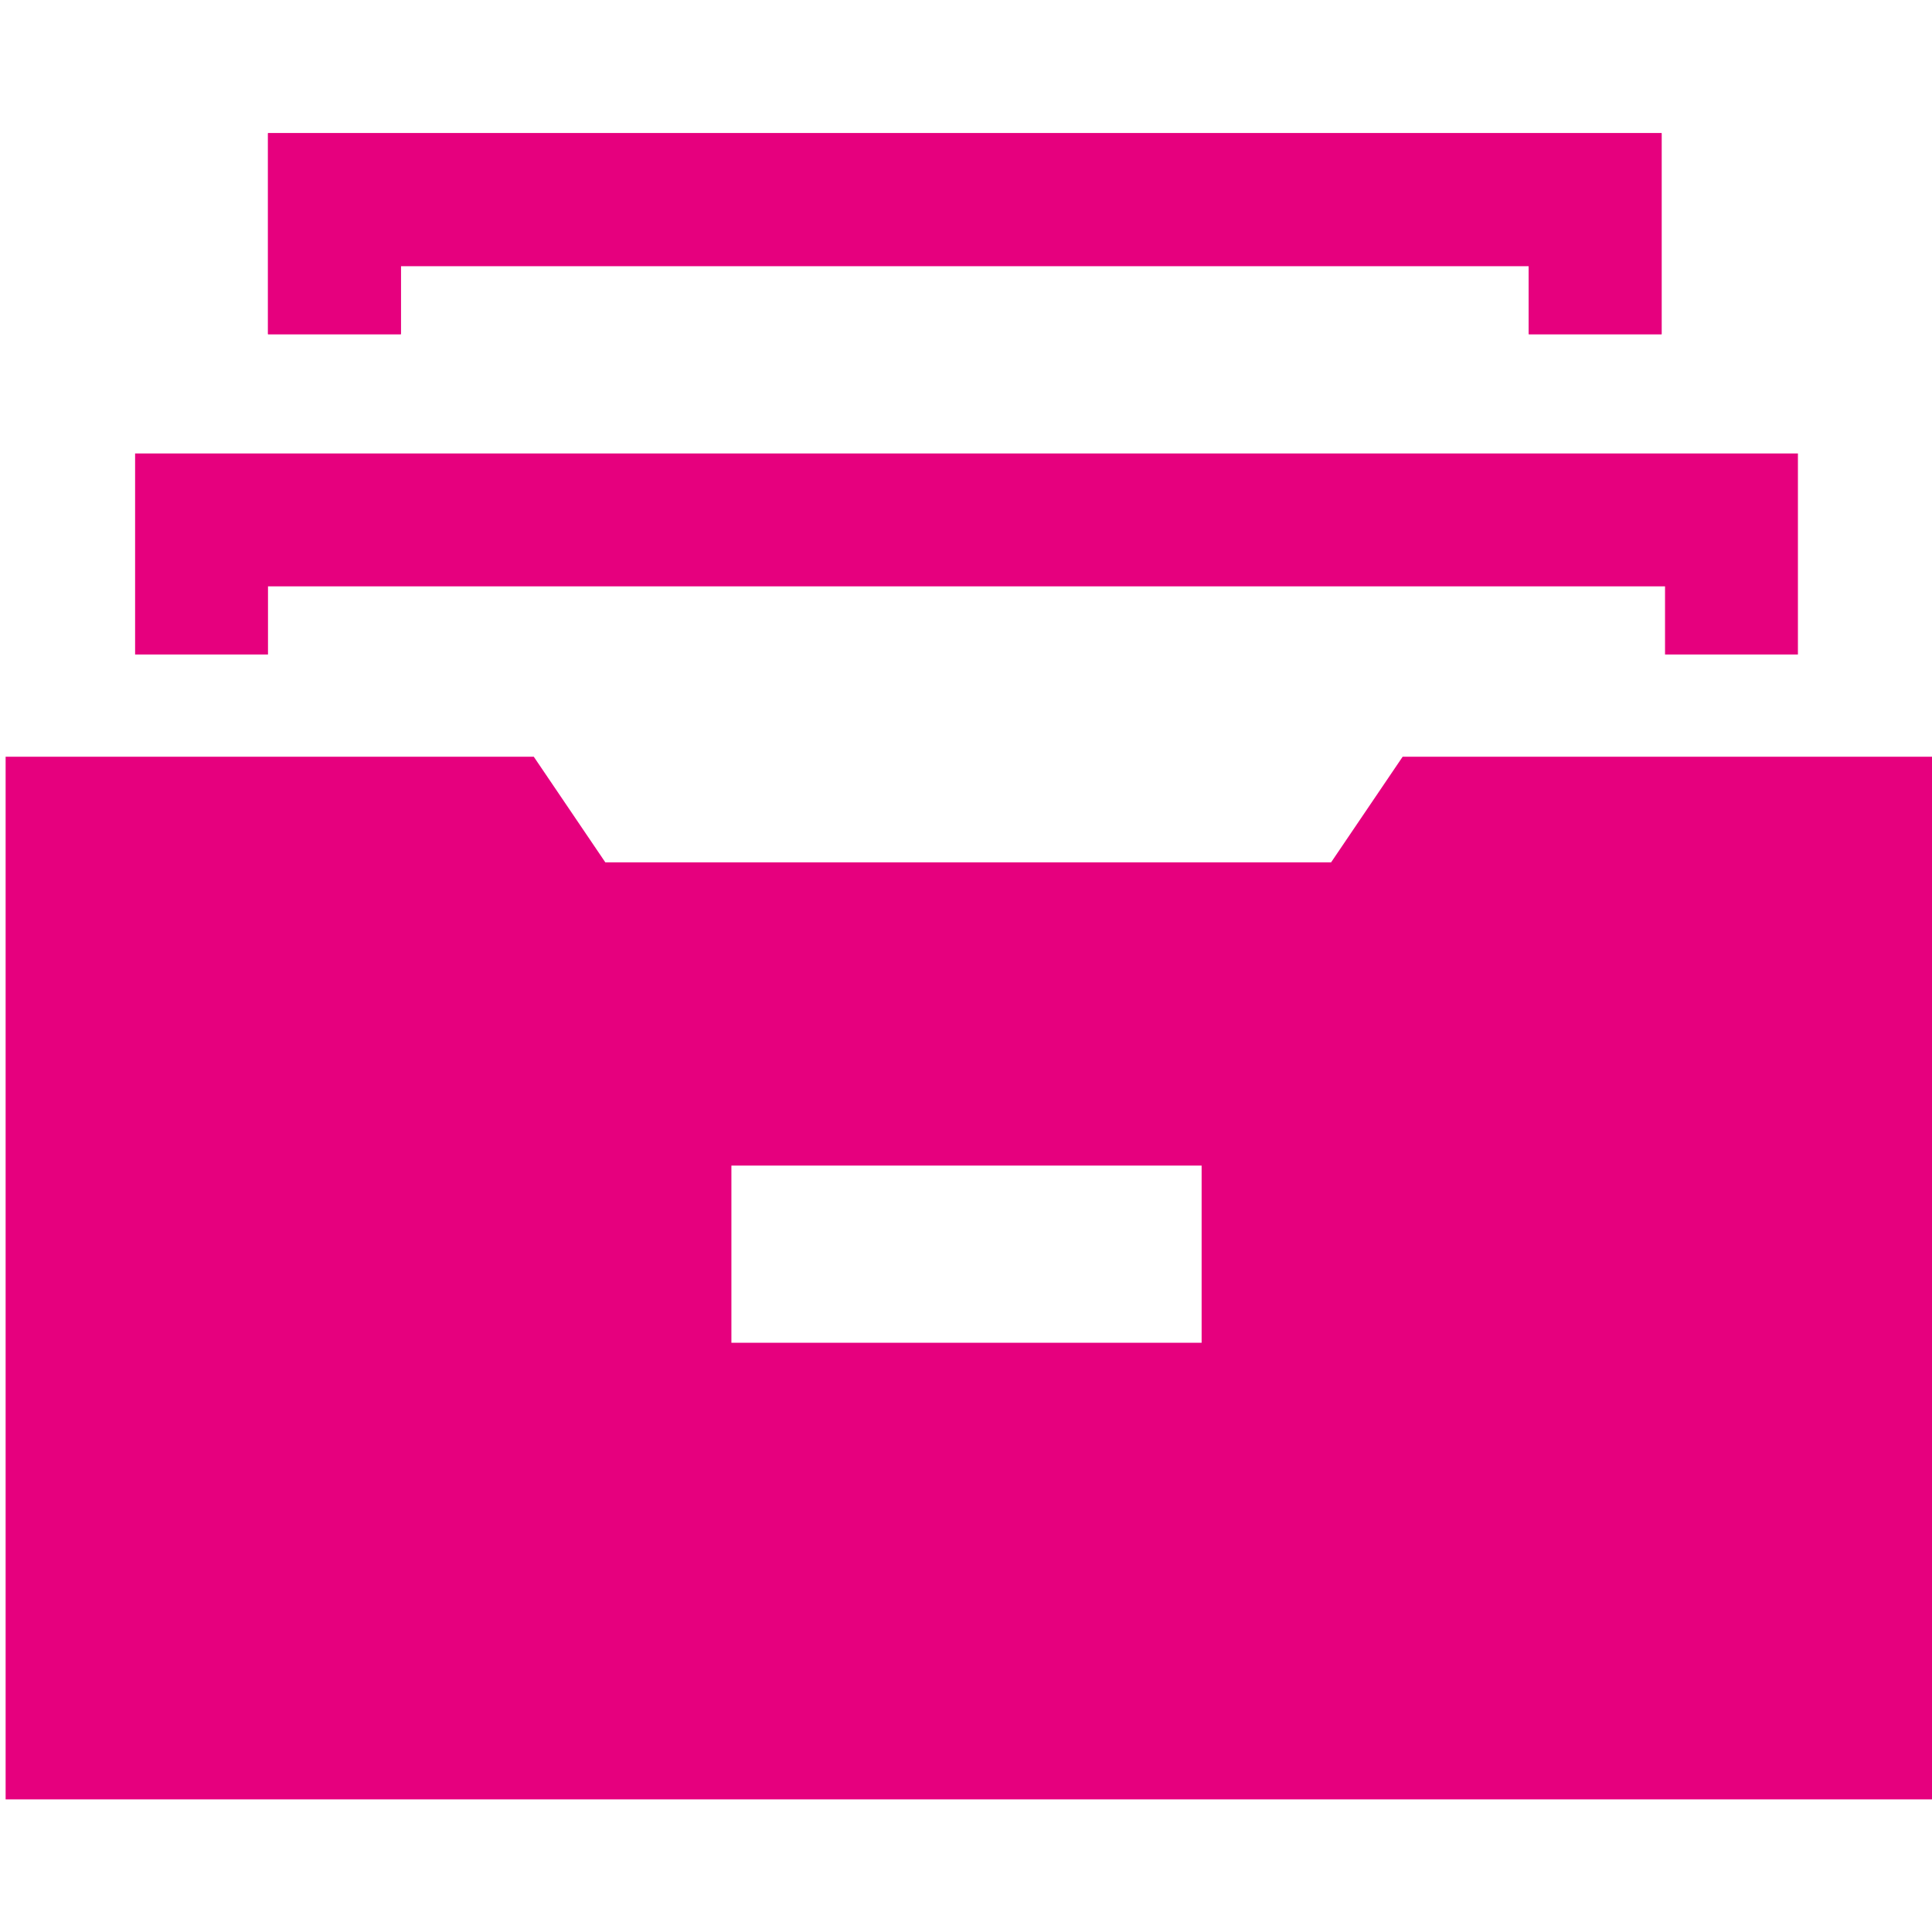
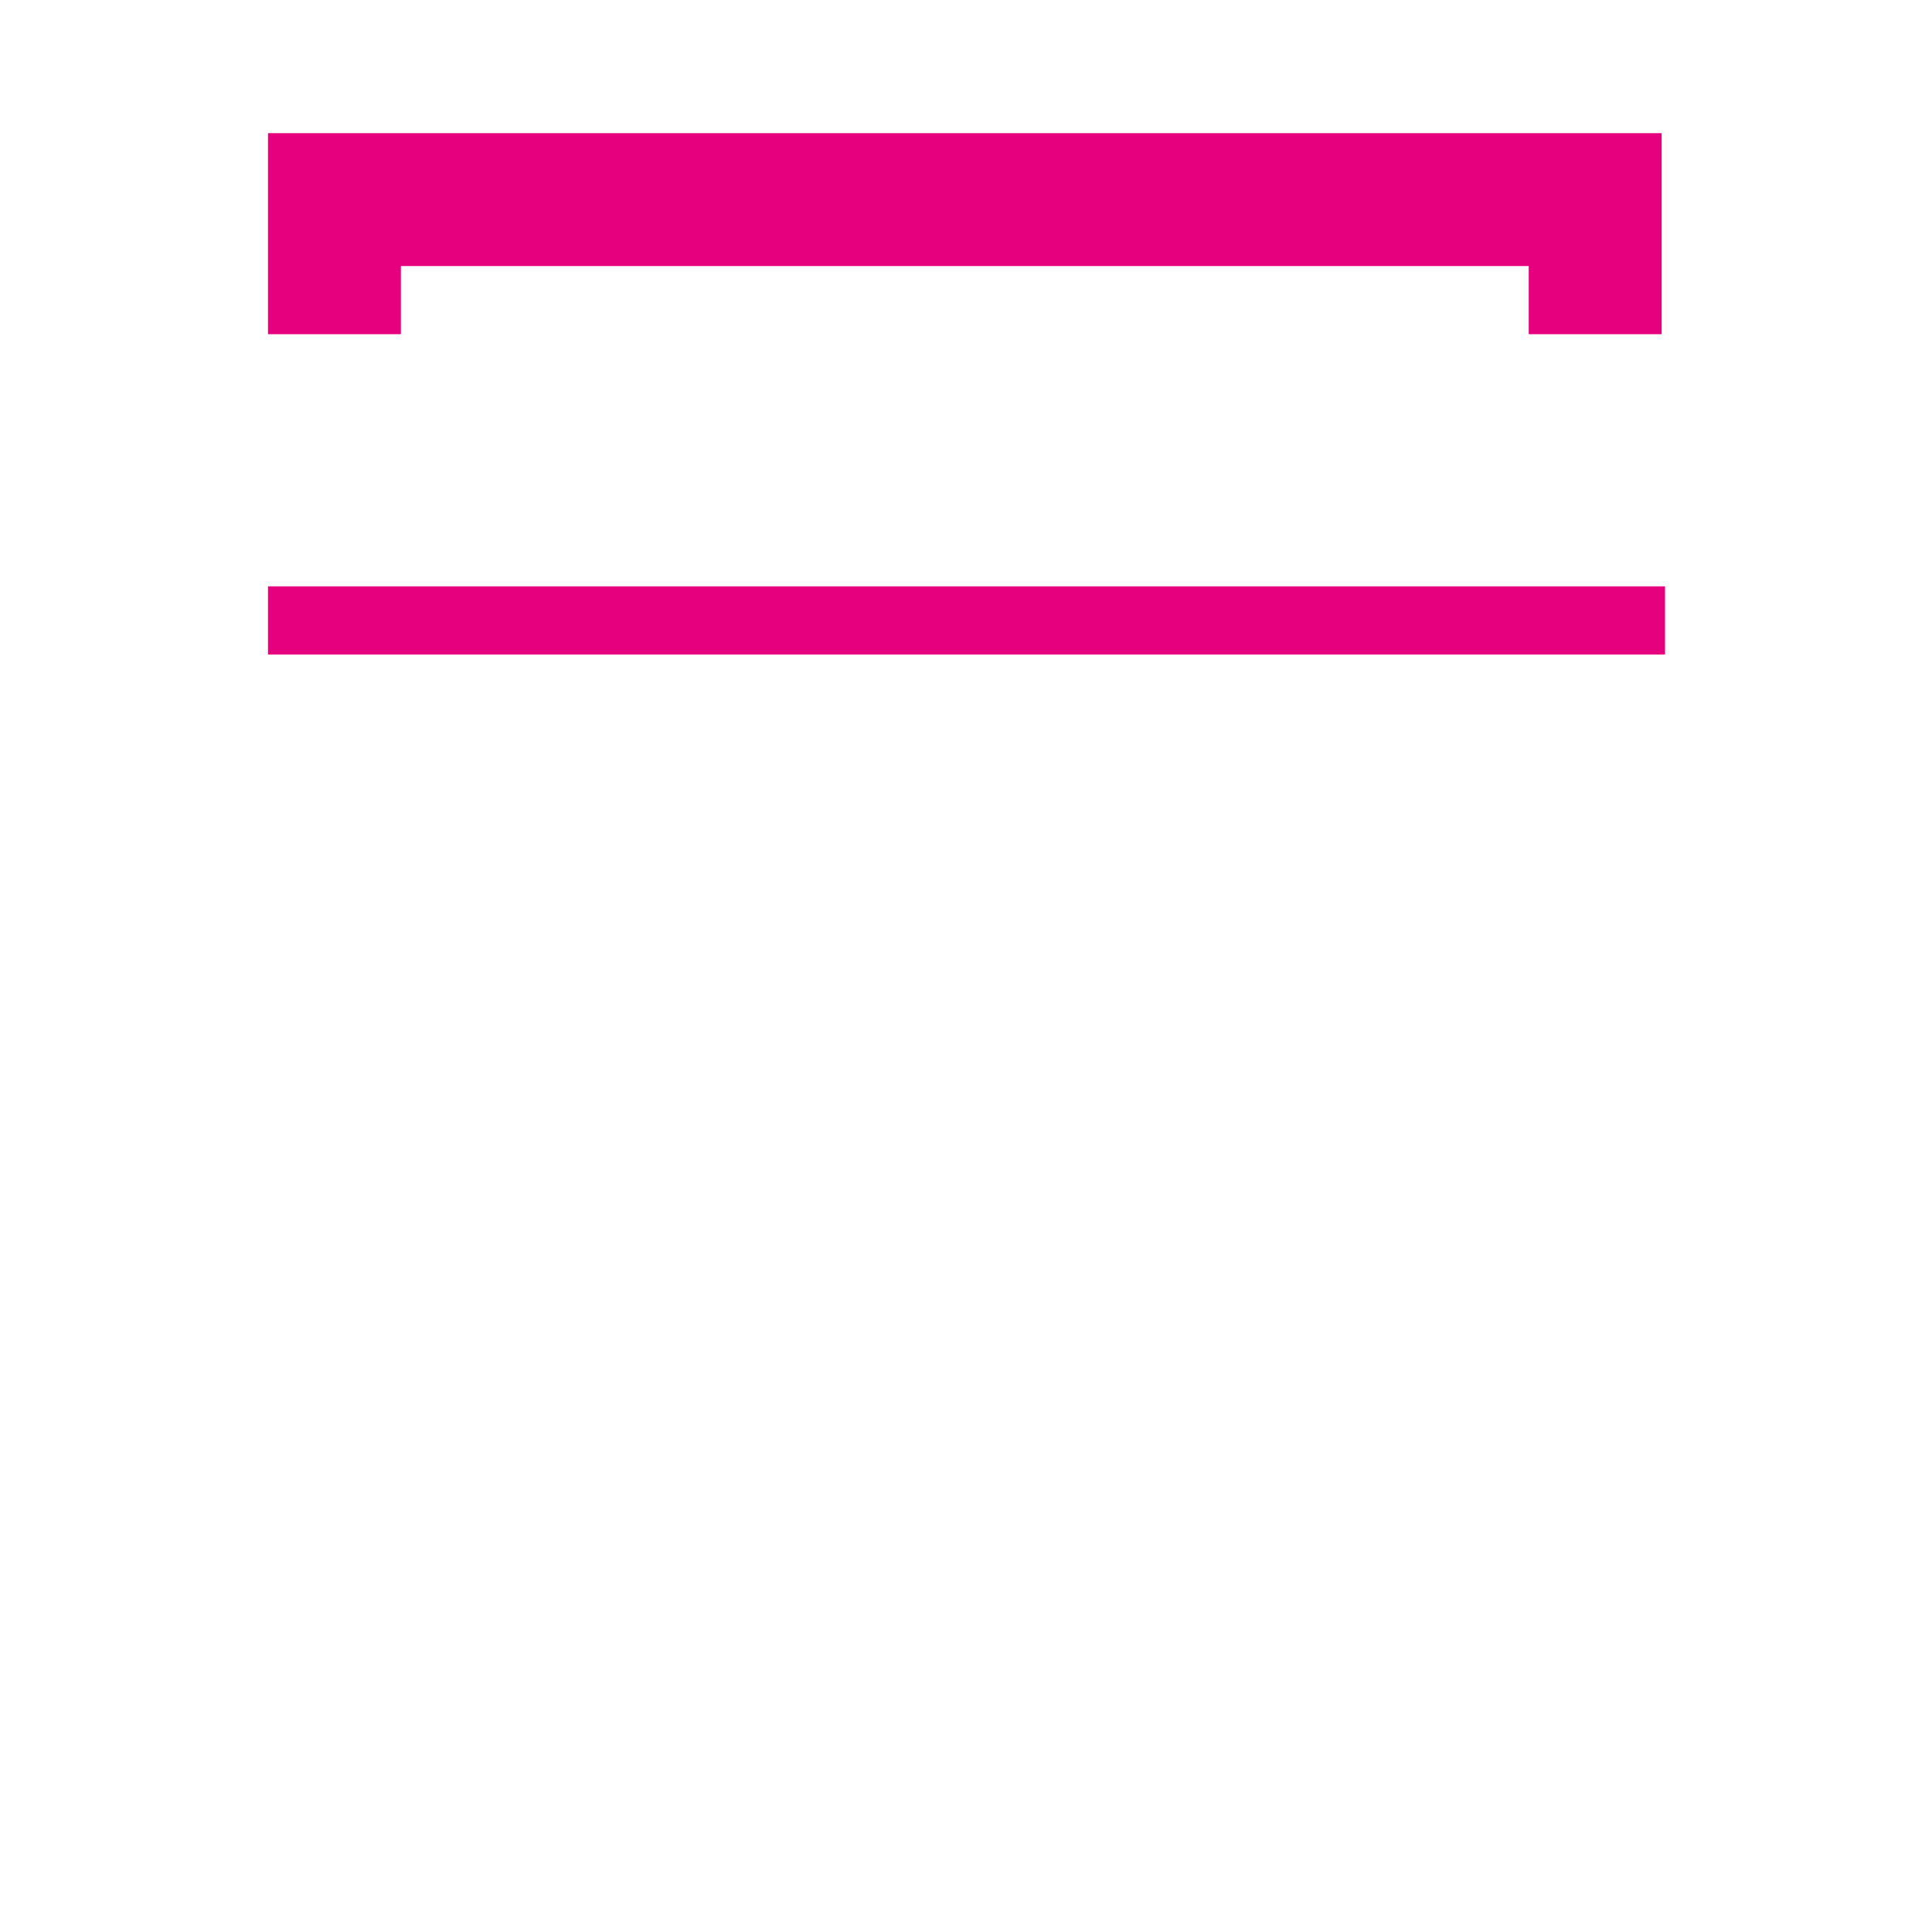
<svg xmlns="http://www.w3.org/2000/svg" version="1.1" id="Laag_1" x="0px" y="0px" viewBox="0 0 56.7 56.7" style="enable-background:new 0 0 56.7 56.7;" xml:space="preserve">
  <style type="text/css">
	.st0{fill:#E6007E;}
</style>
  <g id="Group_39" transform="translate(-228.835 -324.792)">
-     <path id="Path_13" class="st0" d="M270,347l-2.1,3.1h-21.3l-2.1-3.1h-15.5v30.6h56.7V347H270z M264.1,364.2h-13.8v-5.2h13.8   L264.1,364.2z" />
-     <path id="Path_14" class="st0" d="M281.6,344h-3.9v-2h-41v2h-3.9v-5.9h48.8V344z" />
+     <path id="Path_14" class="st0" d="M281.6,344h-3.9v-2h-41v2h-3.9v-5.9V344z" />
    <path id="Path_15" class="st0" d="M277.6,334.6h-3.9v-2h-33.1v2h-3.9v-5.9h40.9L277.6,334.6z" />
-     <path id="Path_16" class="st0" d="M277.6,334.6h-3.9v-2h-33.1v2h-3.9v-5.9h40.9L277.6,334.6z" />
  </g>
</svg>